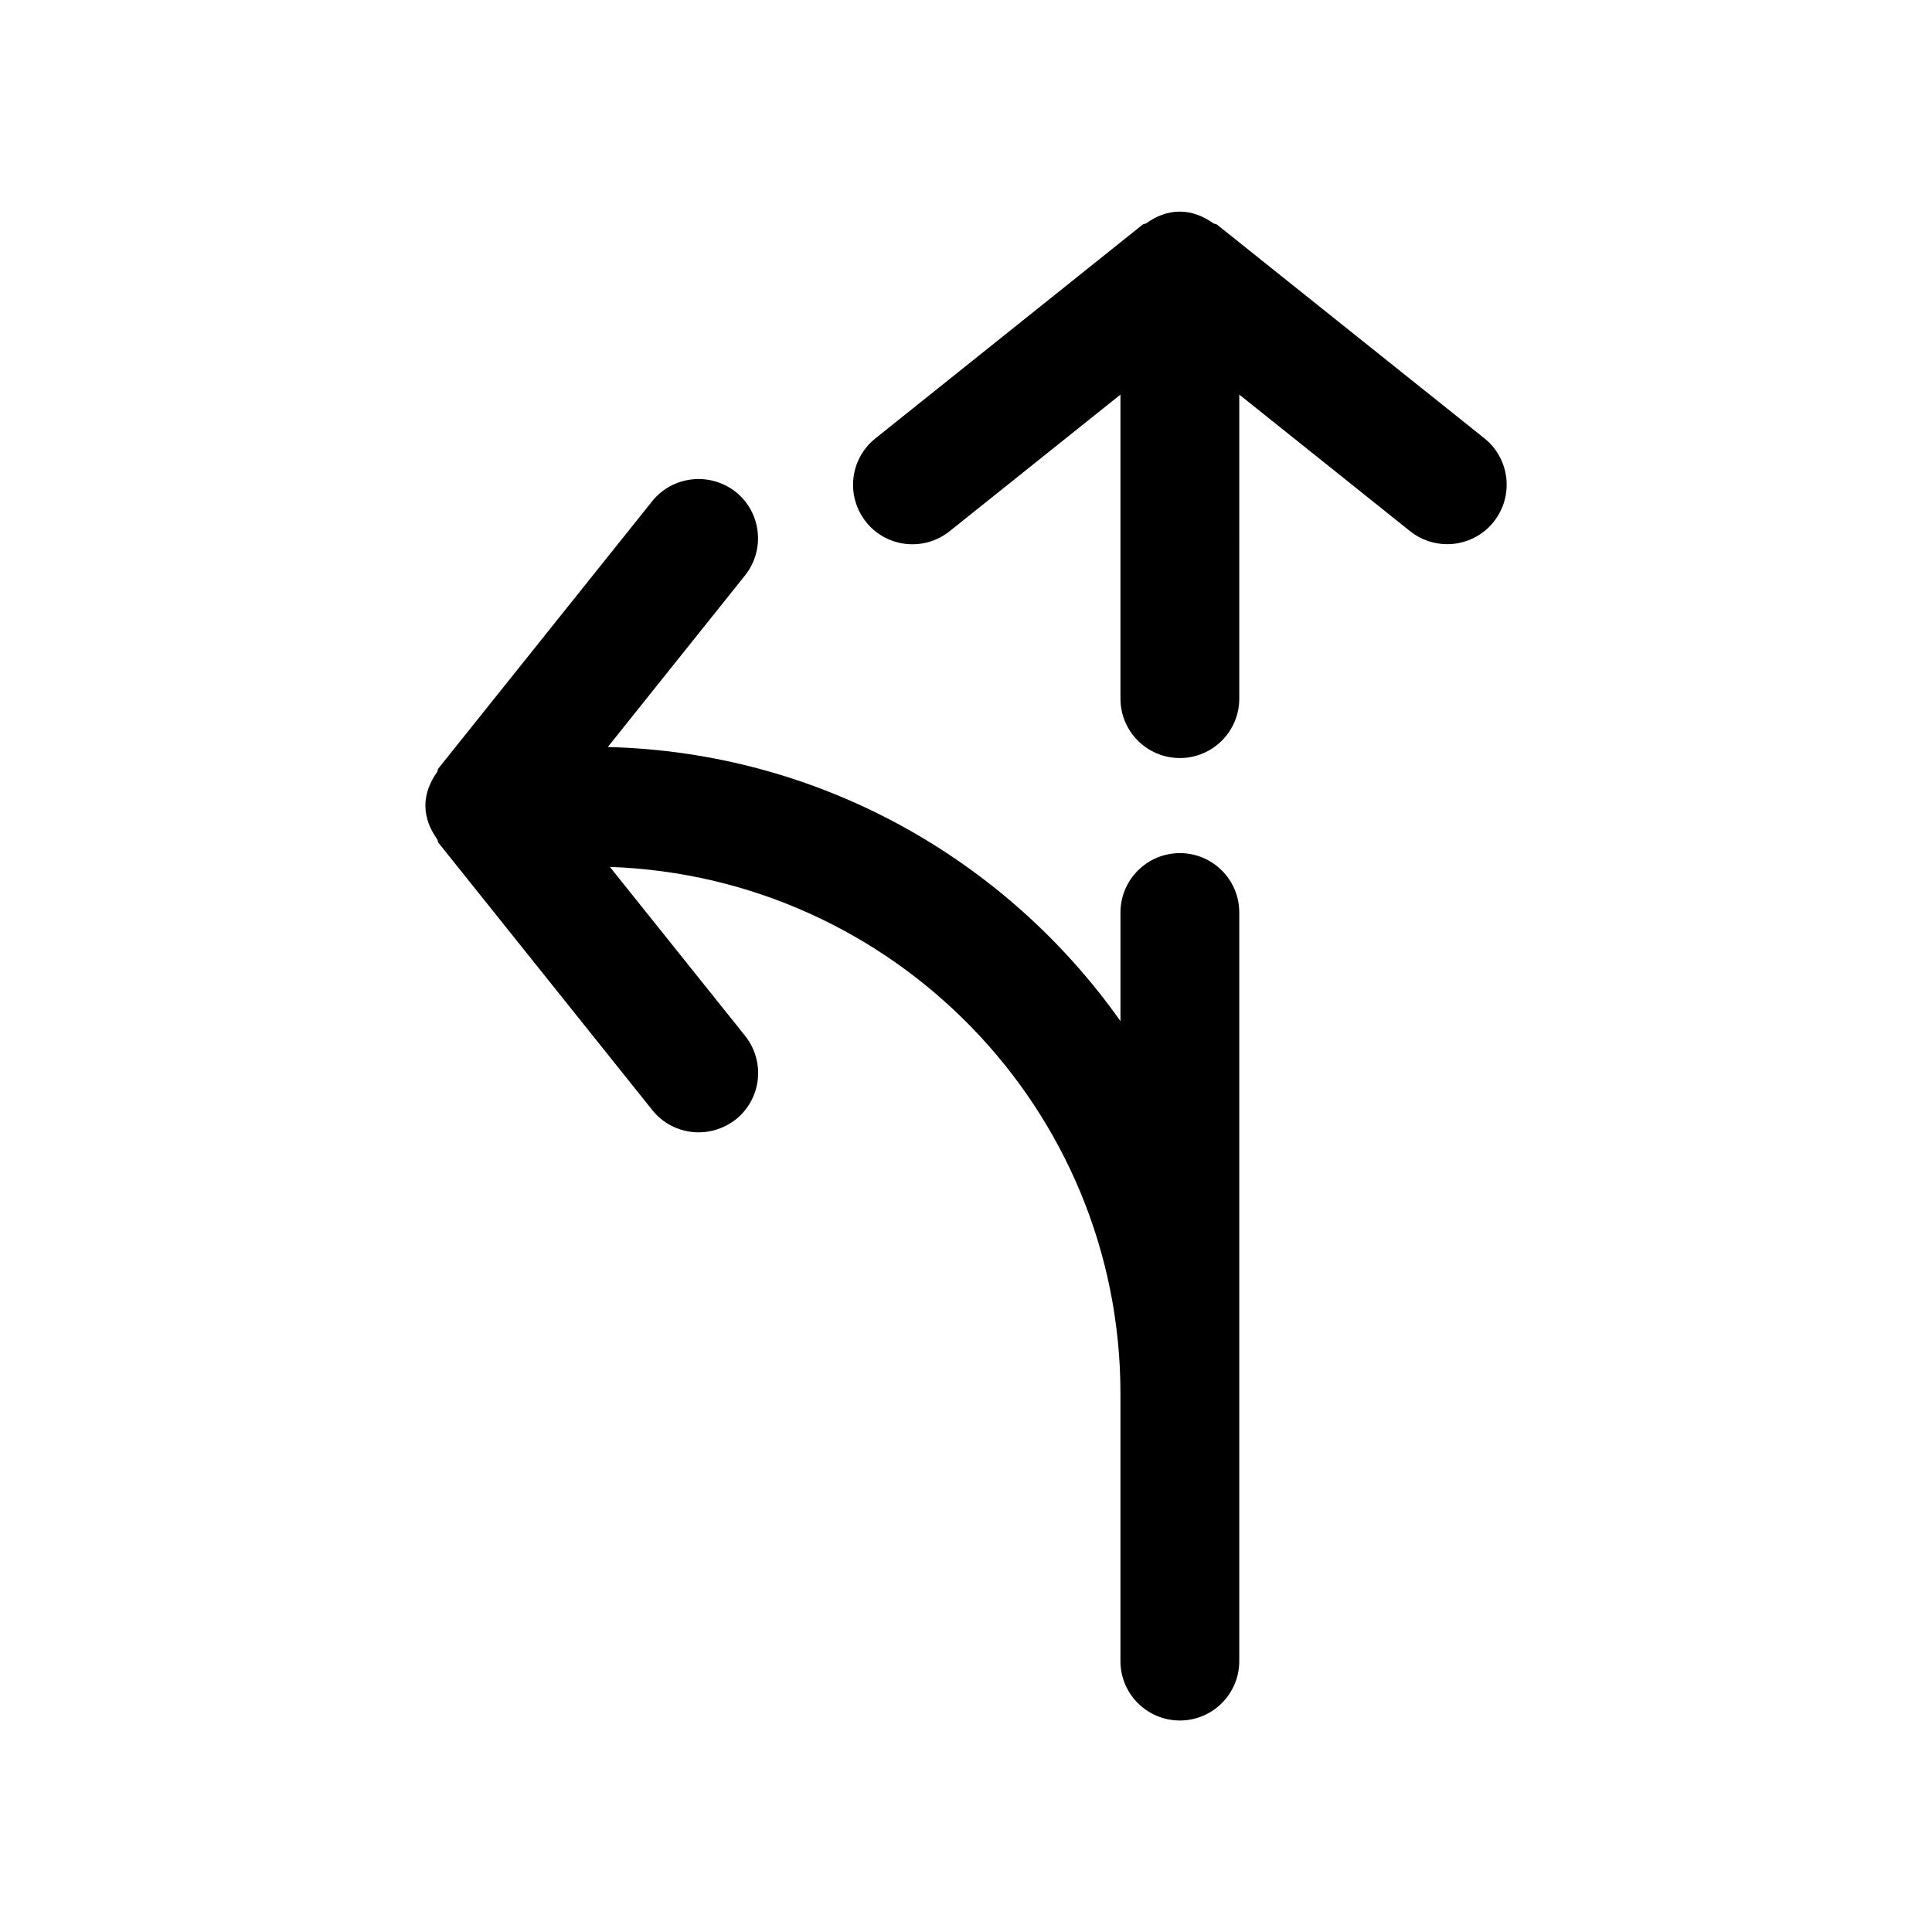
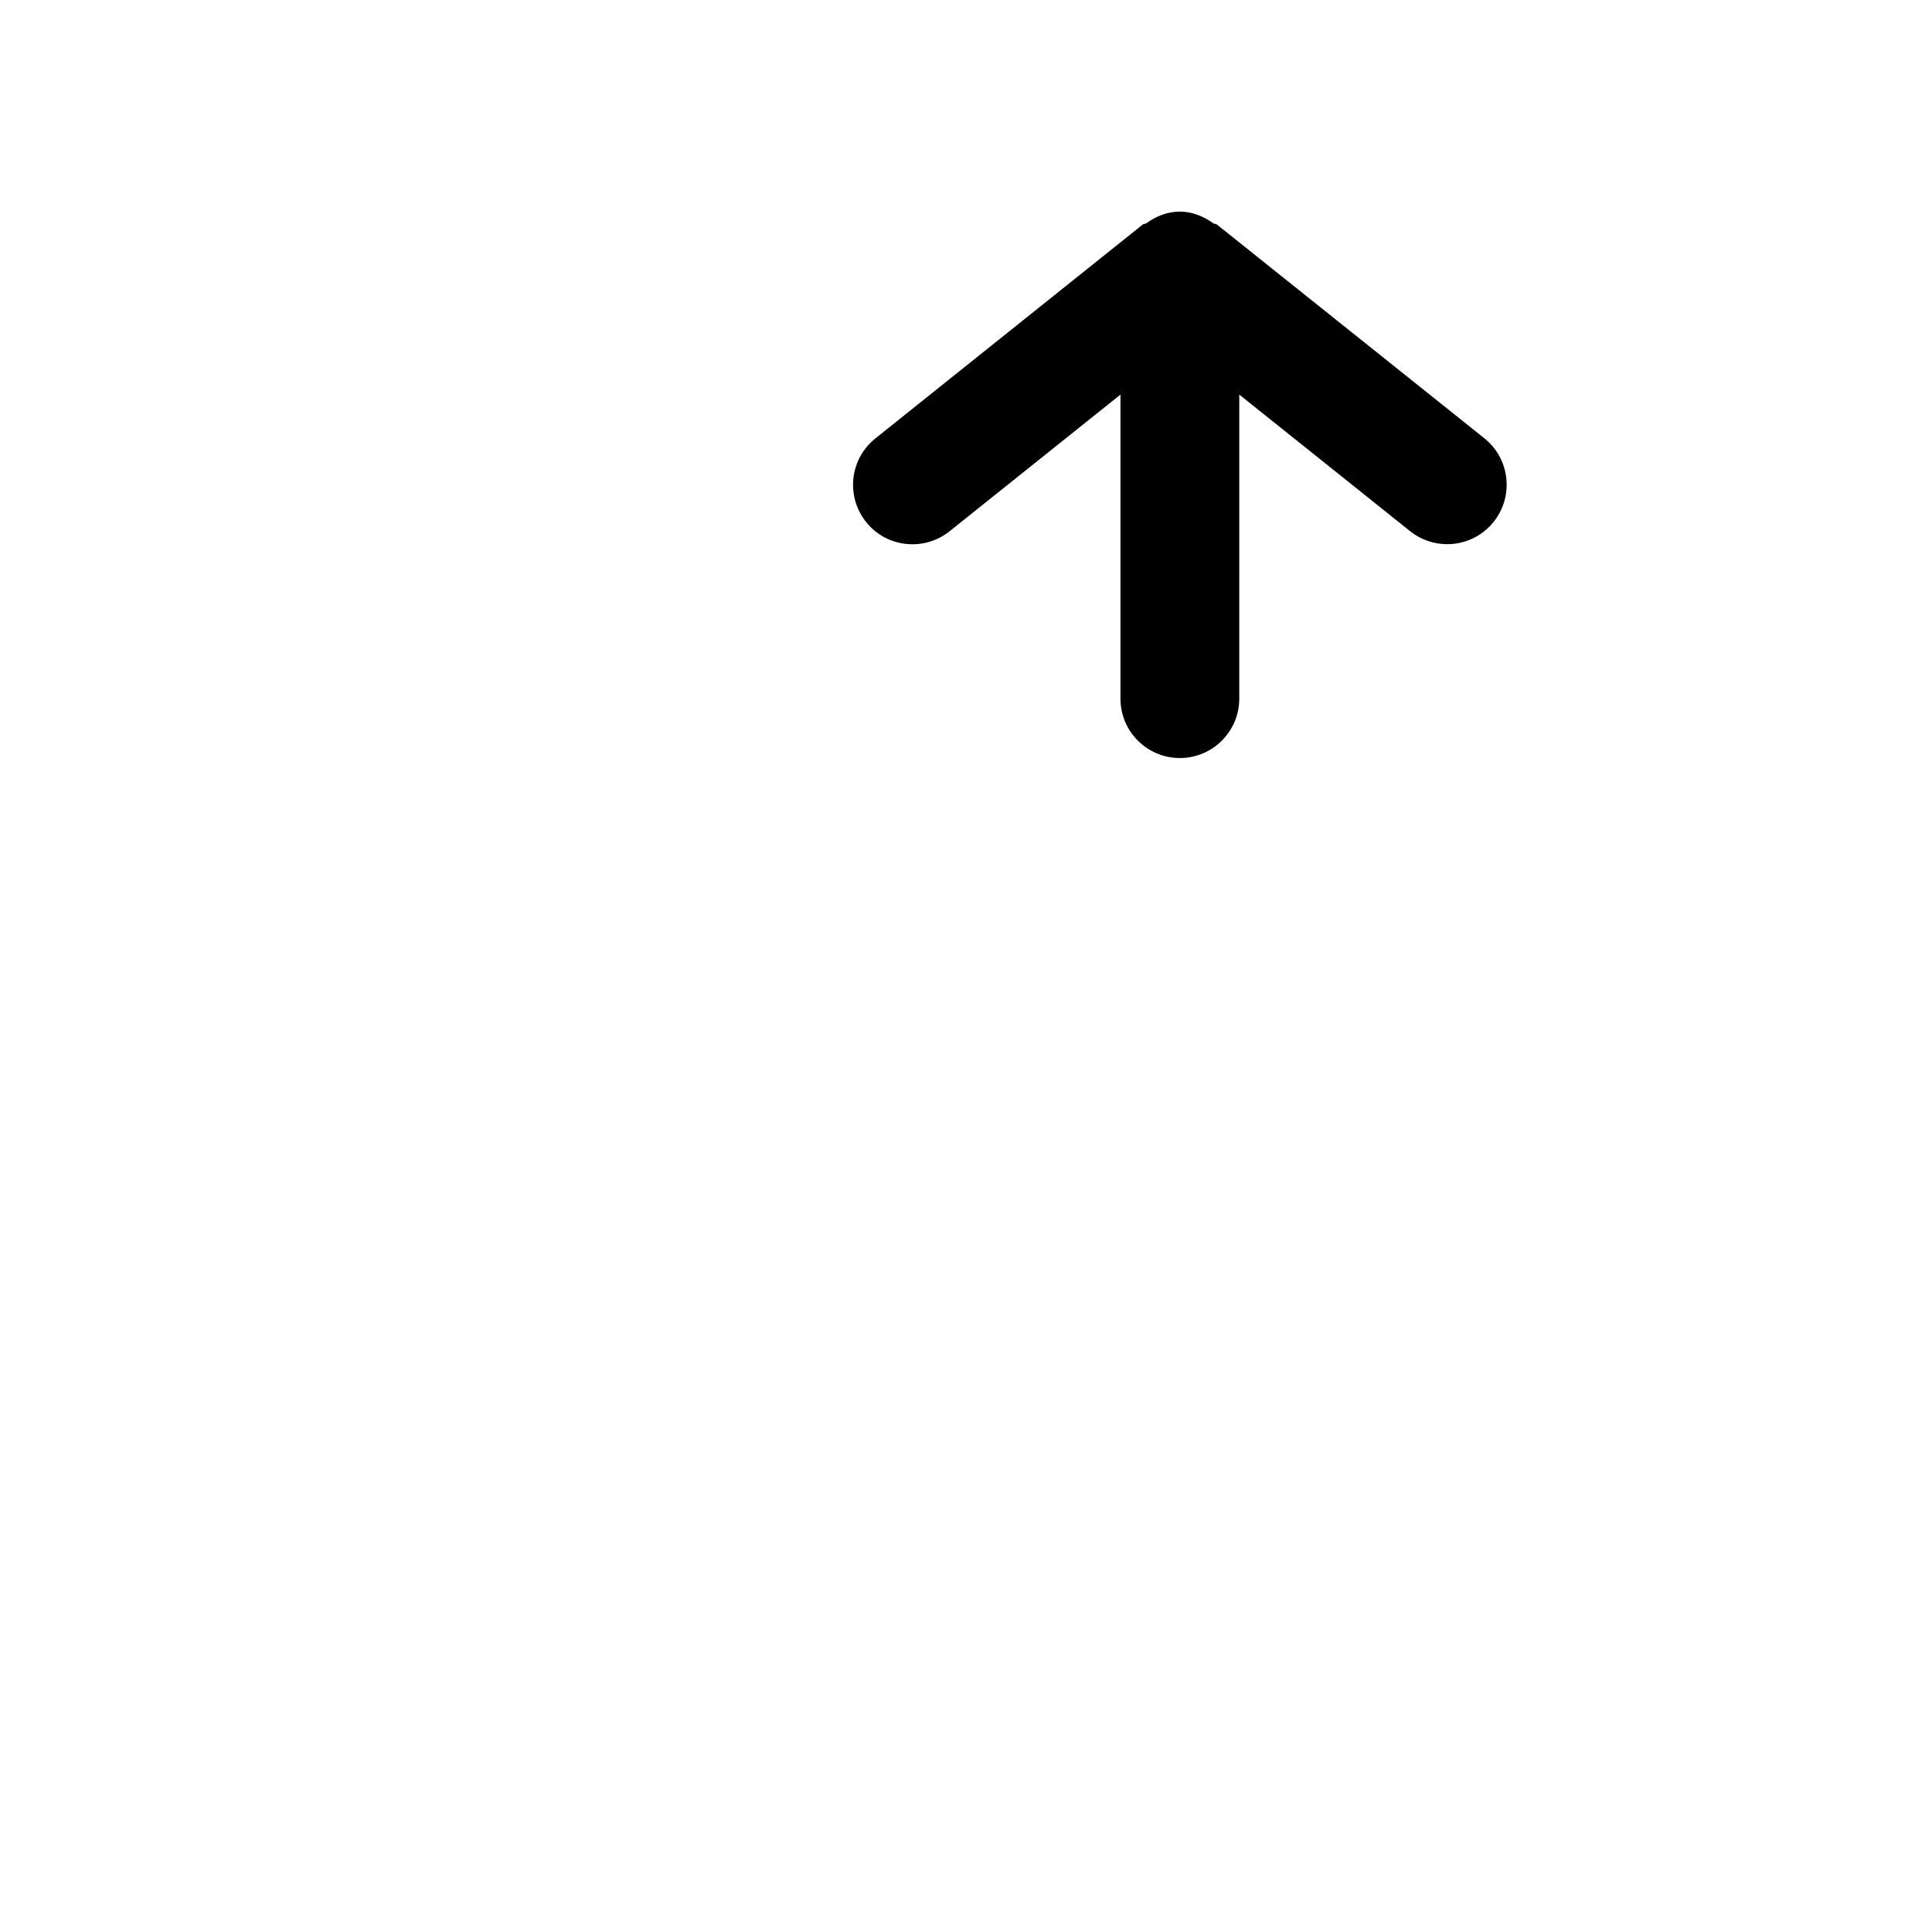
<svg xmlns="http://www.w3.org/2000/svg" fill="#000000" width="800px" height="800px" version="1.1" viewBox="144 144 512 512">
  <g>
-     <path d="m456.68 370.09c-8.691 0-15.742 7.055-15.742 15.742v28.781c-30.324-42.887-79.762-71.258-135.87-72.645l36.367-45.469c5.414-6.801 4.344-16.688-2.457-22.137-6.801-5.352-16.688-4.312-22.137 2.457l-56.68 70.848c-0.219 0.25-0.125 0.629-0.316 0.914-1.789 2.551-3.113 5.512-3.113 8.91 0 3.402 1.324 6.394 3.148 8.945 0.188 0.285 0.094 0.629 0.316 0.914l56.68 70.848c3.086 3.871 7.684 5.887 12.277 5.887 3.434 0 6.926-1.133 9.855-3.434 6.801-5.449 7.871-15.336 2.457-22.137l-35.832-44.773c75.004 2.613 135.3 64.016 135.3 139.62v70.848c0 8.691 7.055 15.742 15.742 15.742 8.691 0 15.742-7.055 15.742-15.742v-198.38c0.004-8.723-7.051-15.742-15.742-15.742z" />
    <path d="m466.5 203.51c-0.25-0.219-0.629-0.125-0.914-0.316-2.551-1.793-5.481-3.086-8.848-3.117h-0.188c-3.336 0.035-6.266 1.293-8.816 3.121-0.285 0.188-0.629 0.094-0.914 0.316l-70.848 56.68c-6.801 5.449-7.871 15.336-2.457 22.137s15.336 7.871 22.137 2.457l45.281-36.219v80.578c0 8.691 7.055 15.742 15.742 15.742 8.691 0 15.742-7.055 15.742-15.742l0.004-80.578 45.281 36.211c2.894 2.301 6.328 3.434 9.82 3.434 4.598 0 9.195-2.016 12.312-5.918 5.414-6.801 4.344-16.688-2.457-22.137z" />
  </g>
</svg>